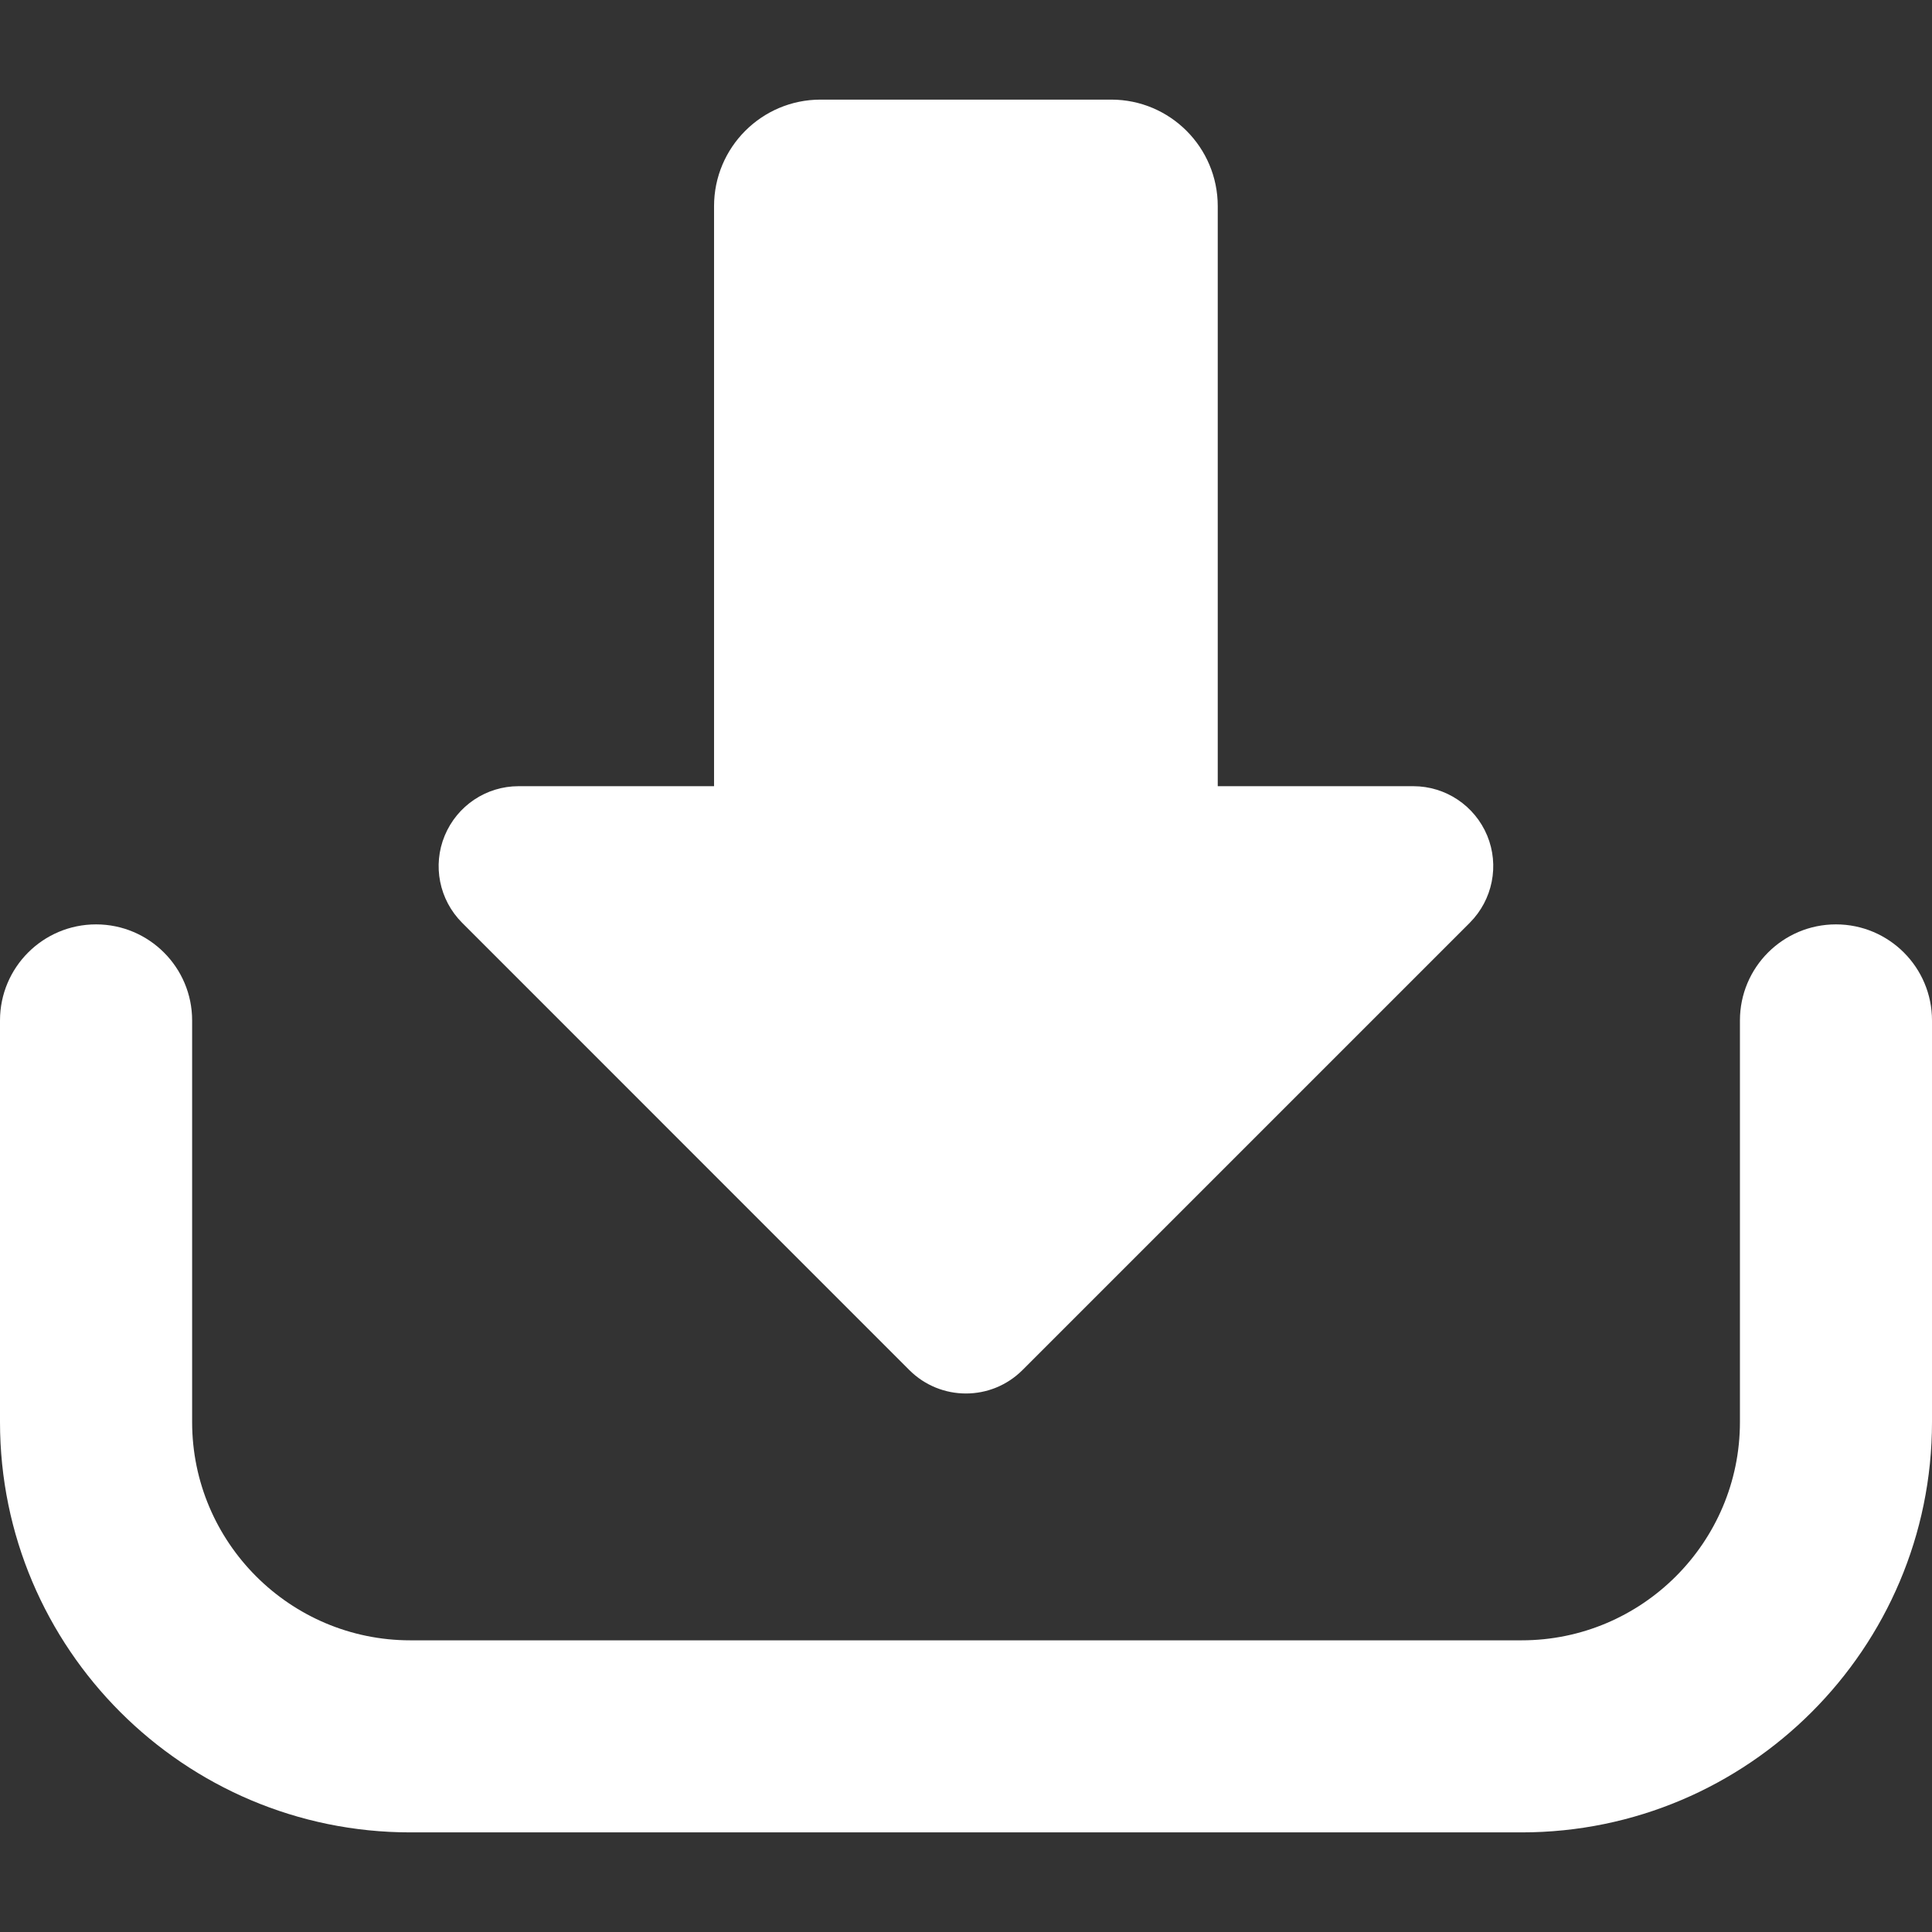
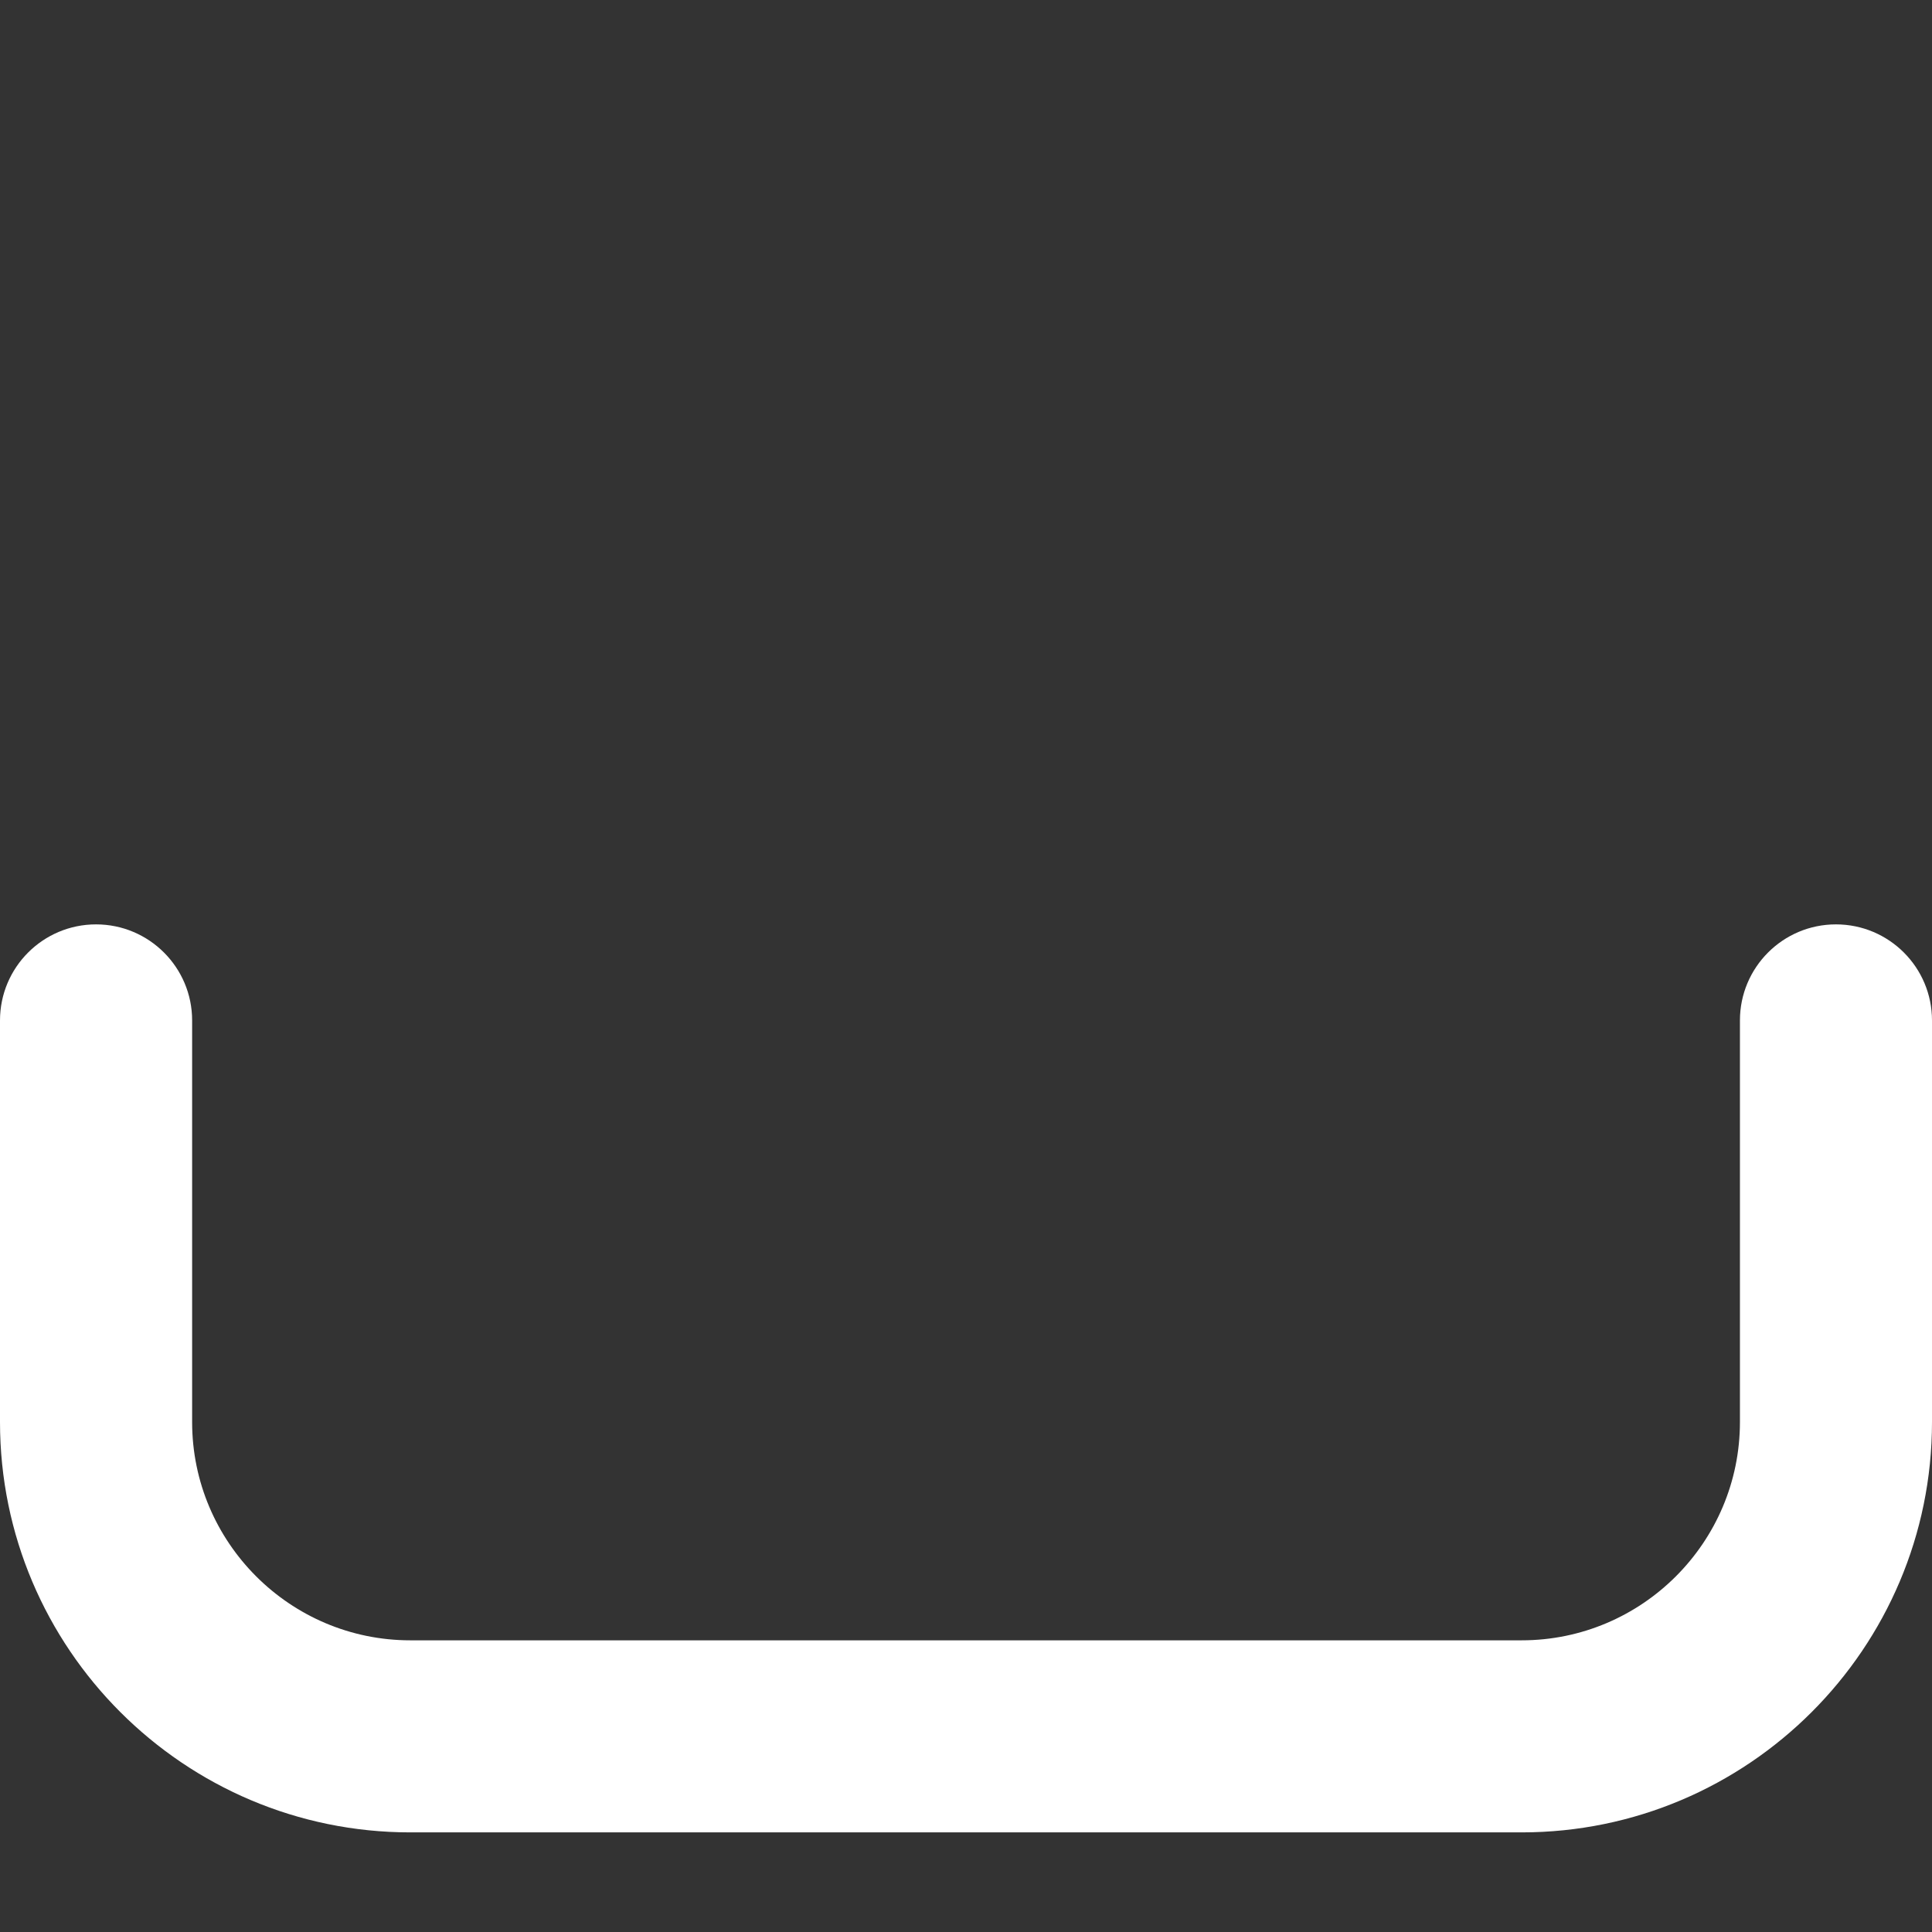
<svg xmlns="http://www.w3.org/2000/svg" version="1.1" width="512" height="512" x="0" y="0" viewBox="0 0 459.904 459.904" style="enable-background:new 0 0 512 512" xml:space="preserve" class="">
  <rect x="0" y="0" width="459.904" height="459.904" fill="#333333" stroke="none" />
  <g>
    <g>
      <g>
-         <path d="M216.46,326.136c7.454,7.438,19.5,7.438,26.938,0l106.48-106.48c5.446-5.462,7.079-13.648,4.146-20.741    c-2.964-7.124-9.892-11.765-17.599-11.765H289.88V49.079c0-14.008-11.358-25.366-25.351-25.366h-69.2    c-13.993,0-25.352,11.358-25.352,25.366v138.07H123.45c-7.707,0-14.621,4.641-17.585,11.765    c-2.948,7.093-1.316,15.28,4.132,20.741L216.46,326.136z" fill="#ffffff" data-original="#000000" class="" />
-       </g>
+         </g>
      <g>
        <path d="M437.037,220.045c-12.617,0-22.853,10.237-22.853,22.867v95.6c0,28.643-23.316,51.96-51.961,51.96H97.679    c-28.644,0-51.944-23.317-51.944-51.96v-95.6c0-12.63-10.252-22.867-22.868-22.867C10.237,220.045,0,230.282,0,242.912v95.6    c0,53.875,43.819,97.679,97.679,97.679h264.544c53.861,0,97.681-43.804,97.681-97.679v-95.6    C459.904,230.282,449.668,220.045,437.037,220.045z" fill="#ffffff" data-original="#000000" class="" />
      </g>
    </g>
    <g>
</g>
    <g>
</g>
    <g>
</g>
    <g>
</g>
    <g>
</g>
    <g>
</g>
    <g>
</g>
    <g>
</g>
    <g>
</g>
    <g>
</g>
    <g>
</g>
    <g>
</g>
    <g>
</g>
    <g>
</g>
    <g>
</g>
  </g>
</svg>